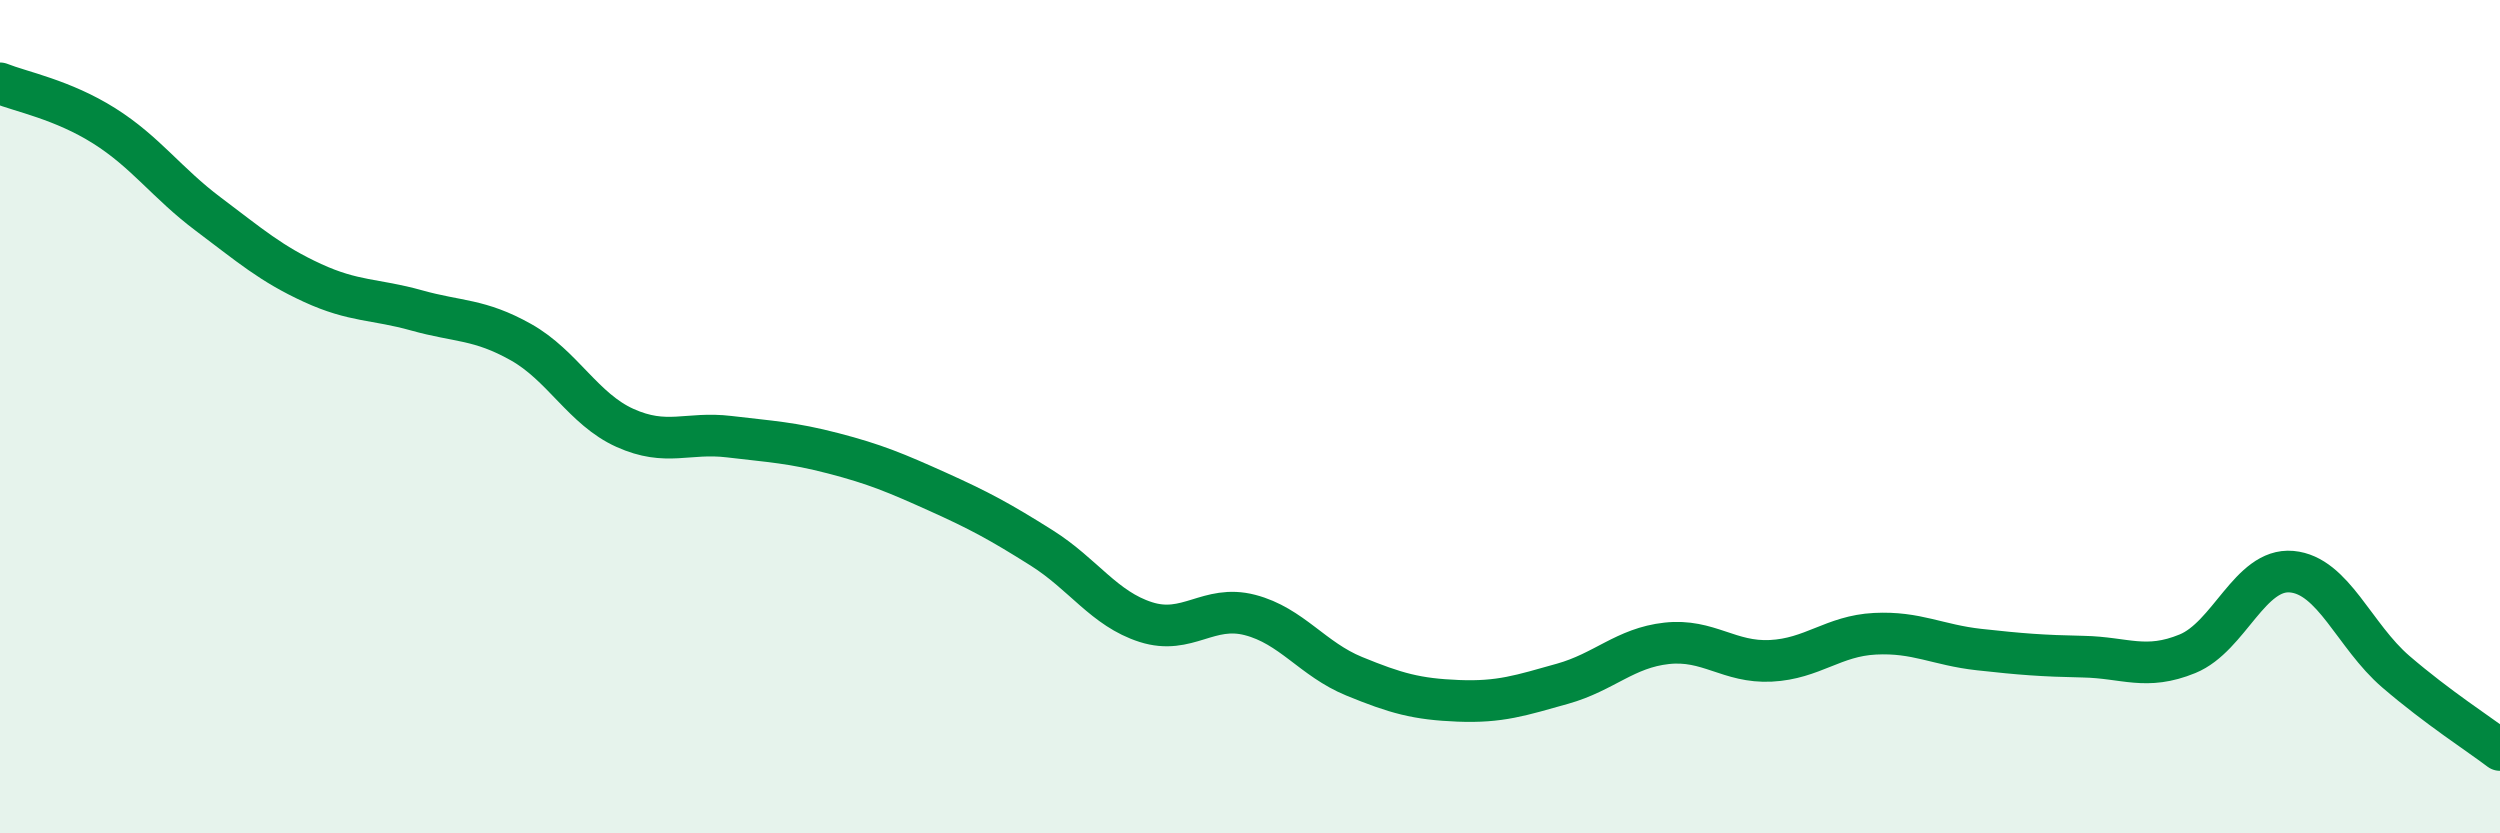
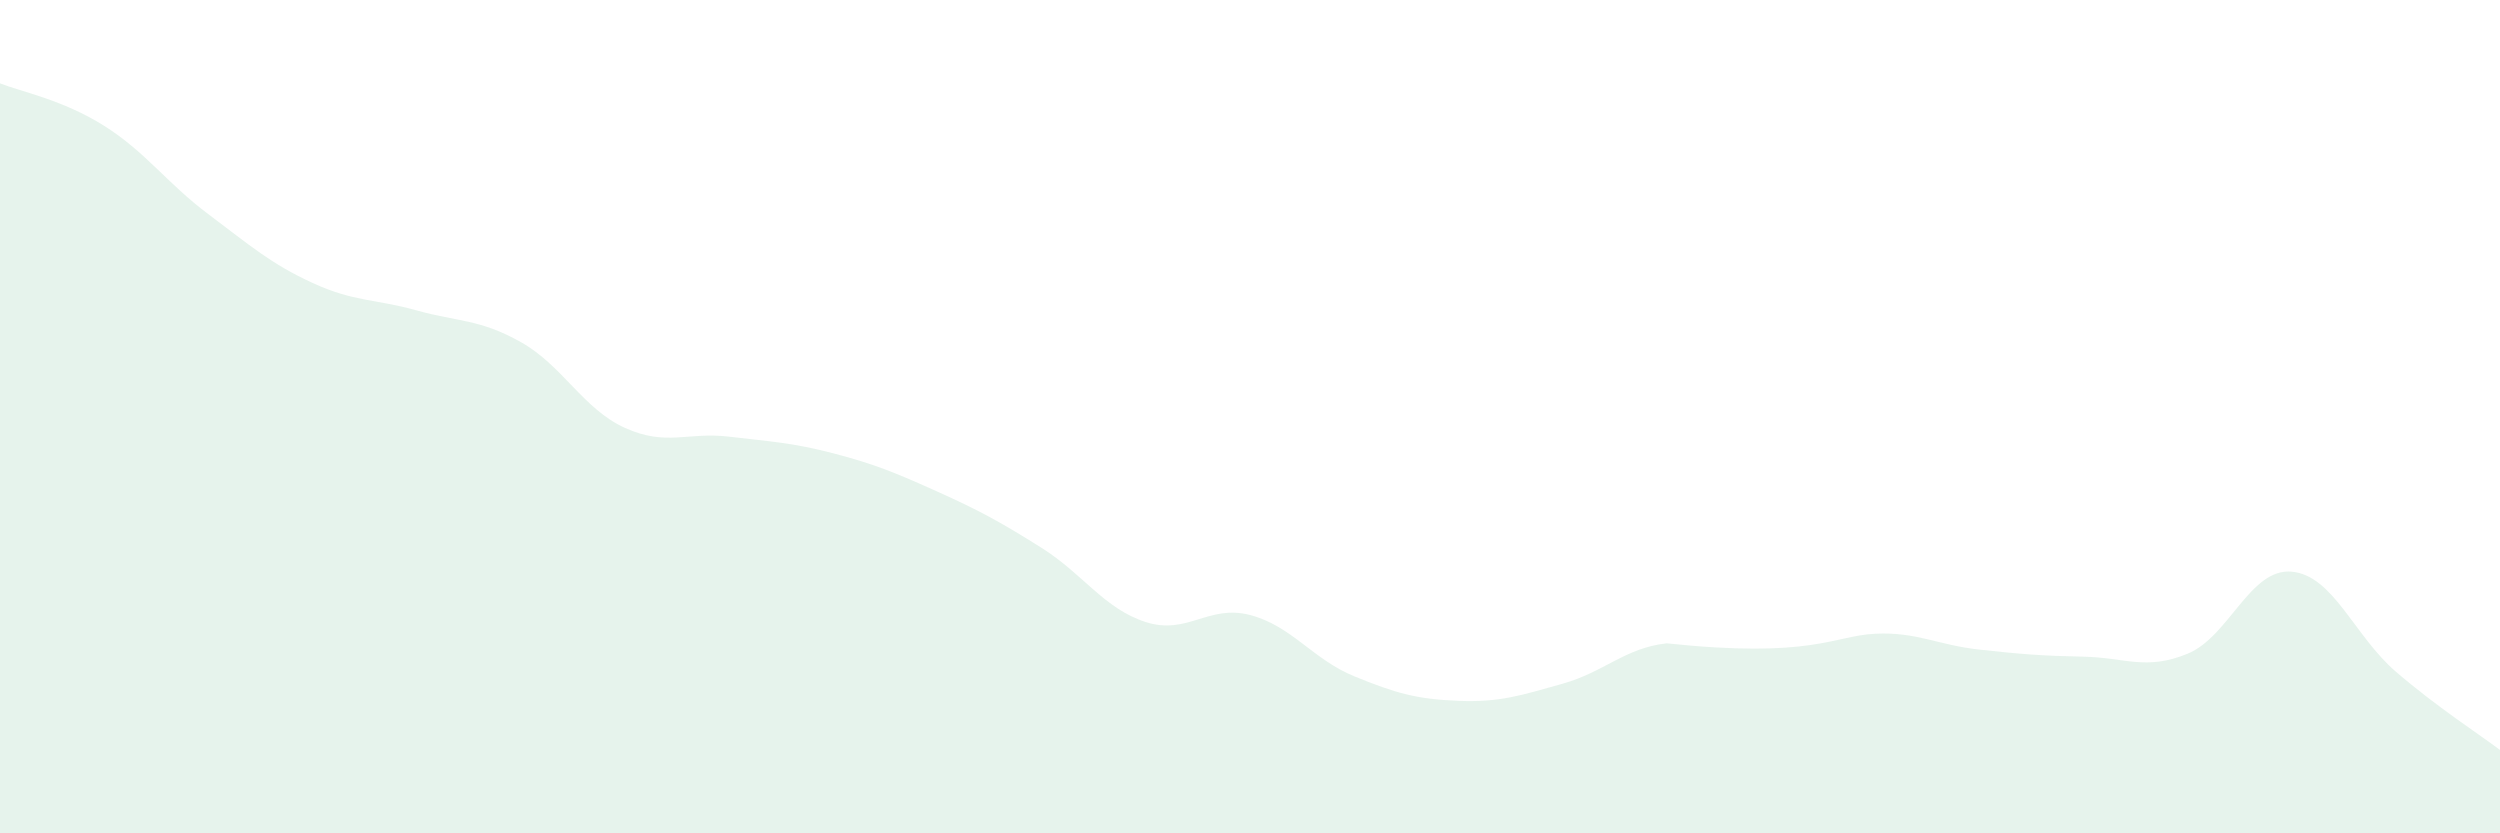
<svg xmlns="http://www.w3.org/2000/svg" width="60" height="20" viewBox="0 0 60 20">
-   <path d="M 0,2 C 0.5,2.2 1.5,2.39 2.5,3.02 C 3.5,3.65 4,4.39 5,5.14 C 6,5.89 6.5,6.33 7.5,6.79 C 8.5,7.25 9,7.17 10,7.45 C 11,7.73 11.5,7.65 12.5,8.21 C 13.5,8.77 14,9.82 15,10.27 C 16,10.72 16.5,10.36 17.5,10.48 C 18.5,10.6 19,10.62 20,10.88 C 21,11.14 21.5,11.35 22.5,11.8 C 23.5,12.25 24,12.52 25,13.15 C 26,13.78 26.5,14.61 27.5,14.93 C 28.5,15.25 29,14.5 30,14.76 C 31,15.02 31.5,15.82 32.5,16.23 C 33.5,16.64 34,16.78 35,16.82 C 36,16.86 36.5,16.69 37.5,16.41 C 38.5,16.13 39,15.55 40,15.44 C 41,15.33 41.5,15.91 42.5,15.86 C 43.5,15.81 44,15.26 45,15.21 C 46,15.16 46.5,15.48 47.5,15.59 C 48.5,15.7 49,15.74 50,15.76 C 51,15.78 51.5,16.1 52.5,15.69 C 53.5,15.28 54,13.63 55,13.72 C 56,13.81 56.5,15.26 57.5,16.12 C 58.5,16.98 59.5,17.62 60,18L60 20L0 20Z" fill="#008740" opacity="0.1" stroke-linecap="round" stroke-linejoin="round" />
-   <path d="M 0,2 C 0.5,2.2 1.5,2.39 2.5,3.02 C 3.5,3.65 4,4.39 5,5.14 C 6,5.89 6.5,6.33 7.5,6.79 C 8.5,7.25 9,7.17 10,7.45 C 11,7.73 11.5,7.65 12.5,8.21 C 13.5,8.77 14,9.82 15,10.27 C 16,10.72 16.5,10.36 17.5,10.48 C 18.5,10.6 19,10.62 20,10.88 C 21,11.14 21.5,11.35 22.5,11.8 C 23.5,12.25 24,12.52 25,13.15 C 26,13.78 26.5,14.61 27.5,14.93 C 28.5,15.25 29,14.5 30,14.76 C 31,15.02 31.5,15.82 32.5,16.23 C 33.5,16.64 34,16.78 35,16.82 C 36,16.86 36.5,16.69 37.5,16.41 C 38.5,16.13 39,15.55 40,15.44 C 41,15.33 41.5,15.91 42.5,15.86 C 43.5,15.81 44,15.26 45,15.21 C 46,15.16 46.5,15.48 47.5,15.59 C 48.5,15.7 49,15.74 50,15.76 C 51,15.78 51.5,16.1 52.5,15.69 C 53.5,15.28 54,13.63 55,13.72 C 56,13.81 56.5,15.26 57.5,16.12 C 58.5,16.98 59.5,17.62 60,18" stroke="#008740" stroke-width="1" fill="none" stroke-linecap="round" stroke-linejoin="round" />
+   <path d="M 0,2 C 0.5,2.2 1.5,2.39 2.5,3.02 C 3.5,3.65 4,4.39 5,5.14 C 6,5.89 6.5,6.33 7.5,6.79 C 8.5,7.25 9,7.17 10,7.45 C 11,7.73 11.5,7.65 12.5,8.21 C 13.5,8.77 14,9.82 15,10.27 C 16,10.72 16.5,10.36 17.5,10.48 C 18.5,10.6 19,10.62 20,10.88 C 21,11.14 21.5,11.35 22.5,11.8 C 23.5,12.25 24,12.52 25,13.15 C 26,13.78 26.5,14.61 27.5,14.93 C 28.5,15.25 29,14.5 30,14.76 C 31,15.02 31.5,15.82 32.5,16.23 C 33.5,16.64 34,16.78 35,16.82 C 36,16.86 36.5,16.69 37.5,16.41 C 38.5,16.13 39,15.55 40,15.44 C 43.5,15.81 44,15.26 45,15.21 C 46,15.16 46.5,15.48 47.5,15.59 C 48.5,15.7 49,15.74 50,15.76 C 51,15.78 51.5,16.1 52.5,15.69 C 53.5,15.28 54,13.63 55,13.72 C 56,13.81 56.5,15.26 57.5,16.12 C 58.5,16.98 59.5,17.62 60,18L60 20L0 20Z" fill="#008740" opacity="0.1" stroke-linecap="round" stroke-linejoin="round" />
</svg>